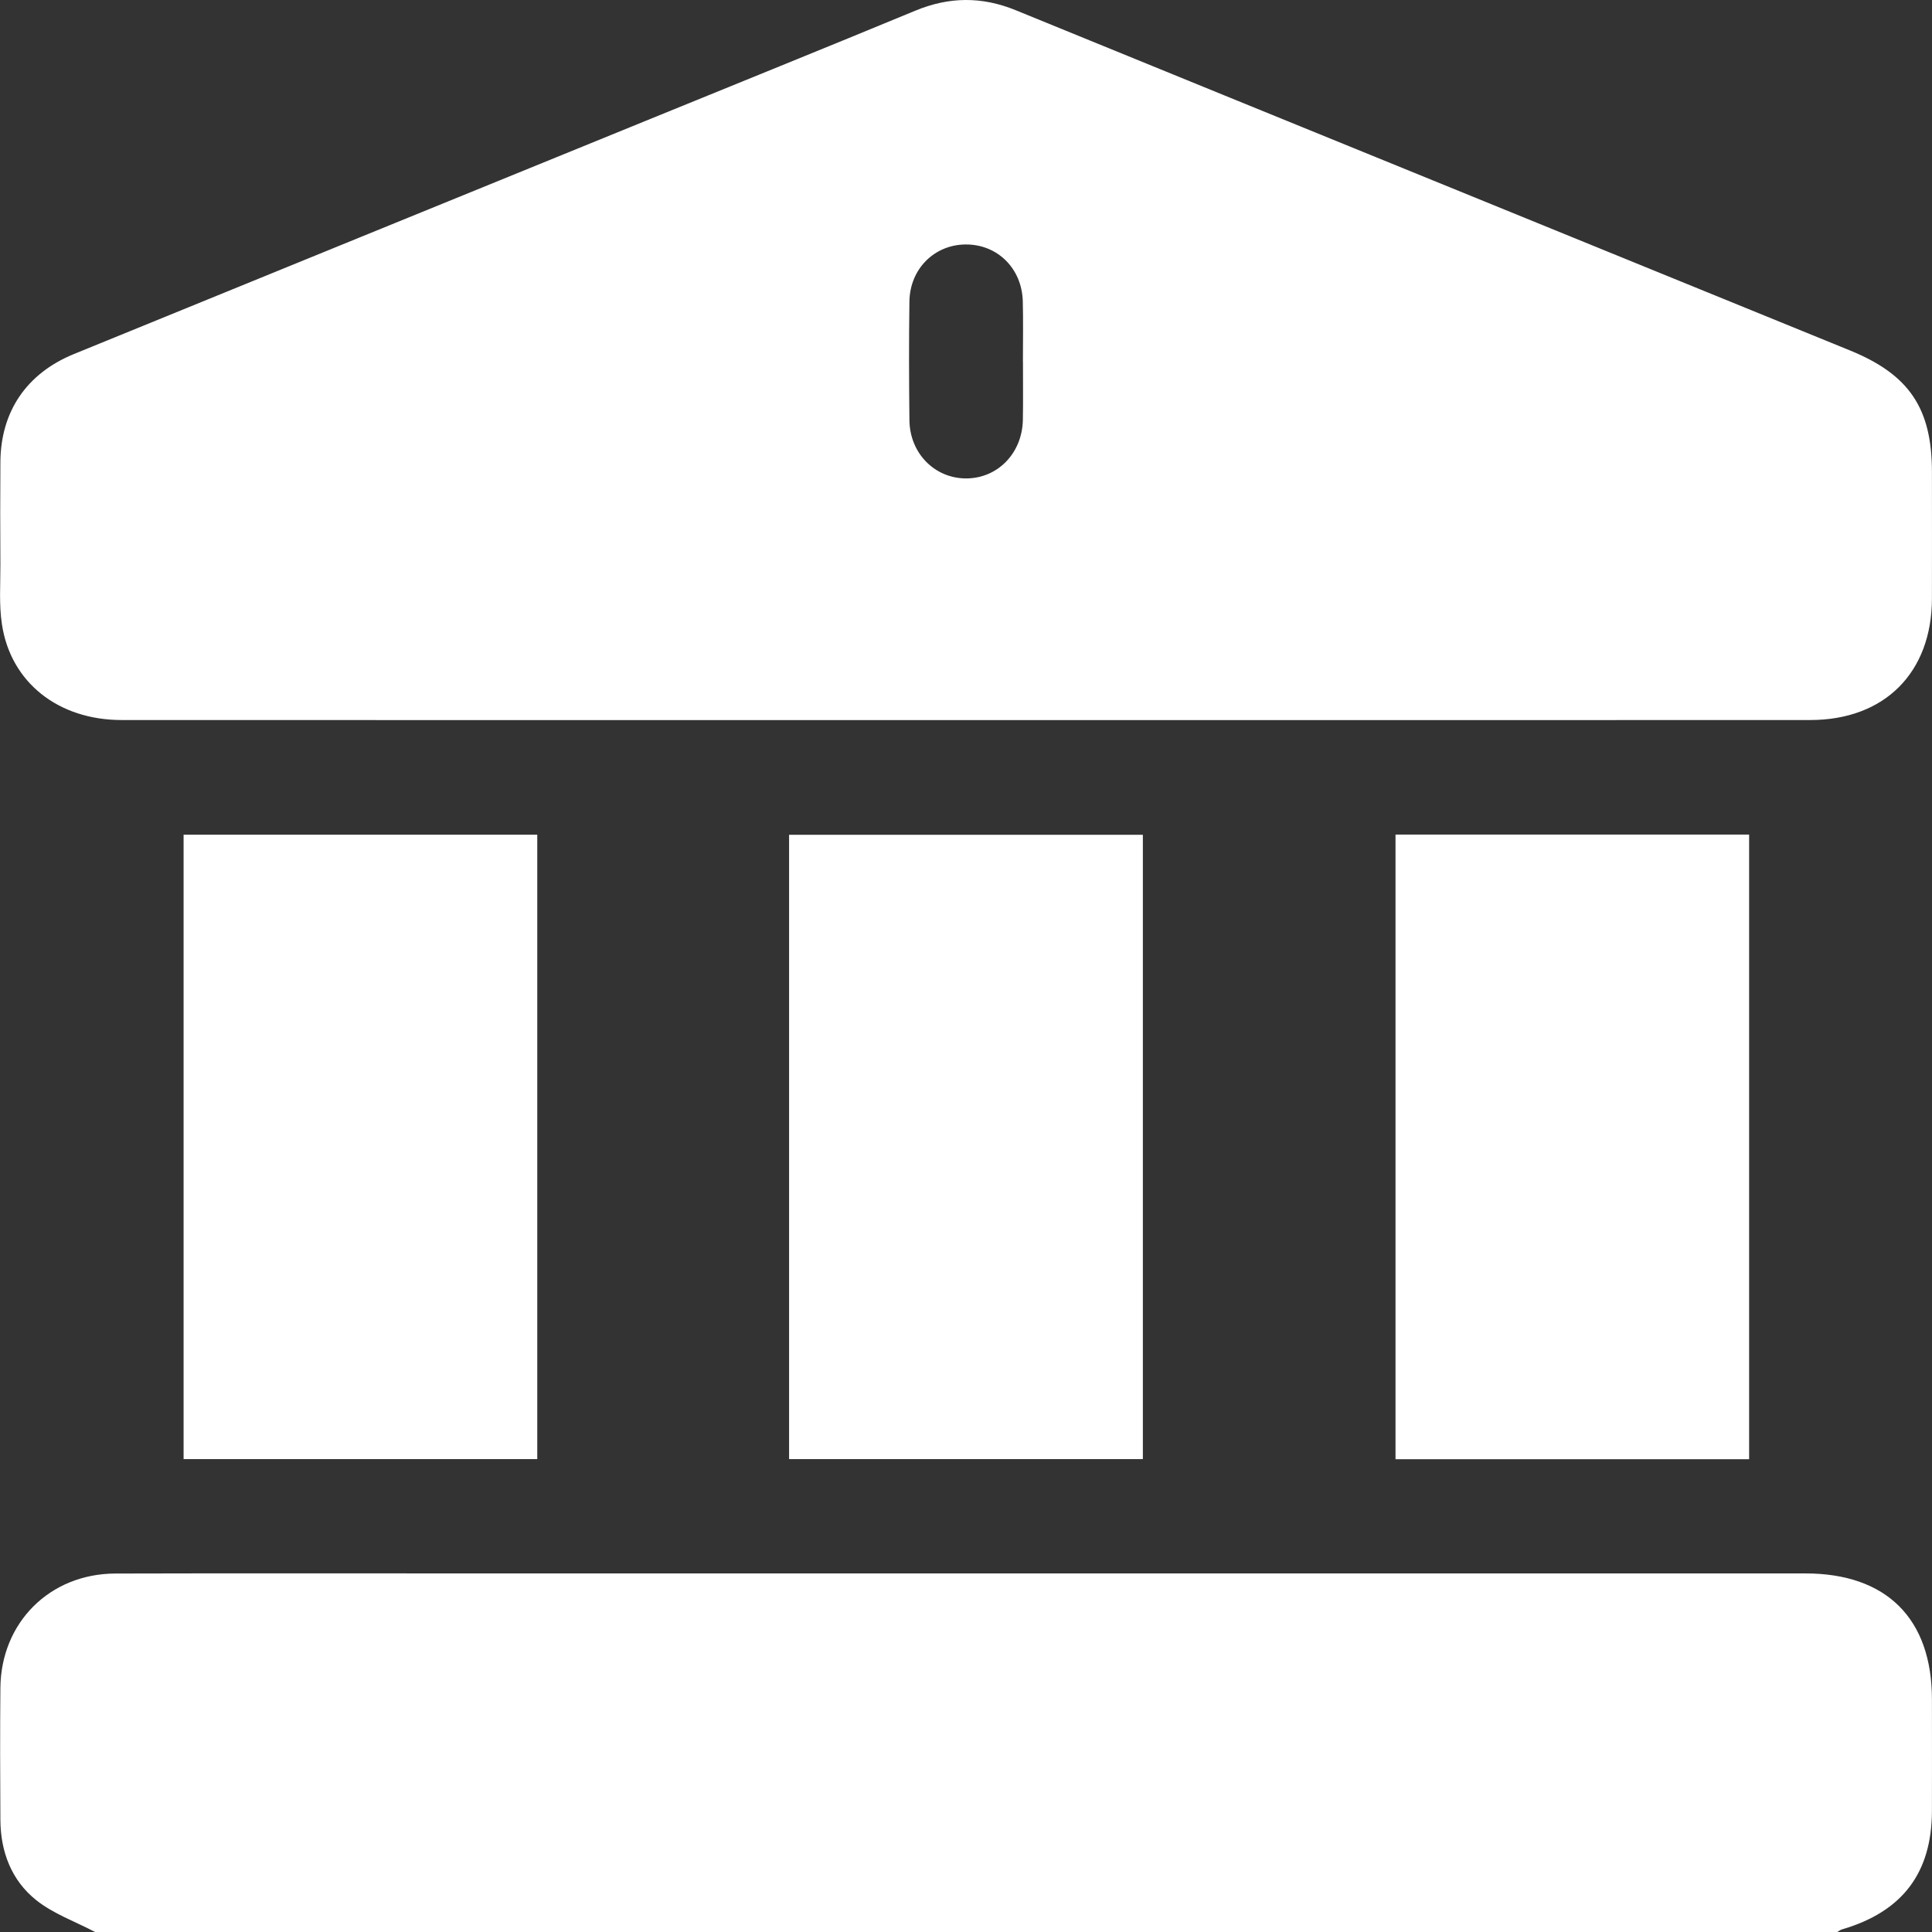
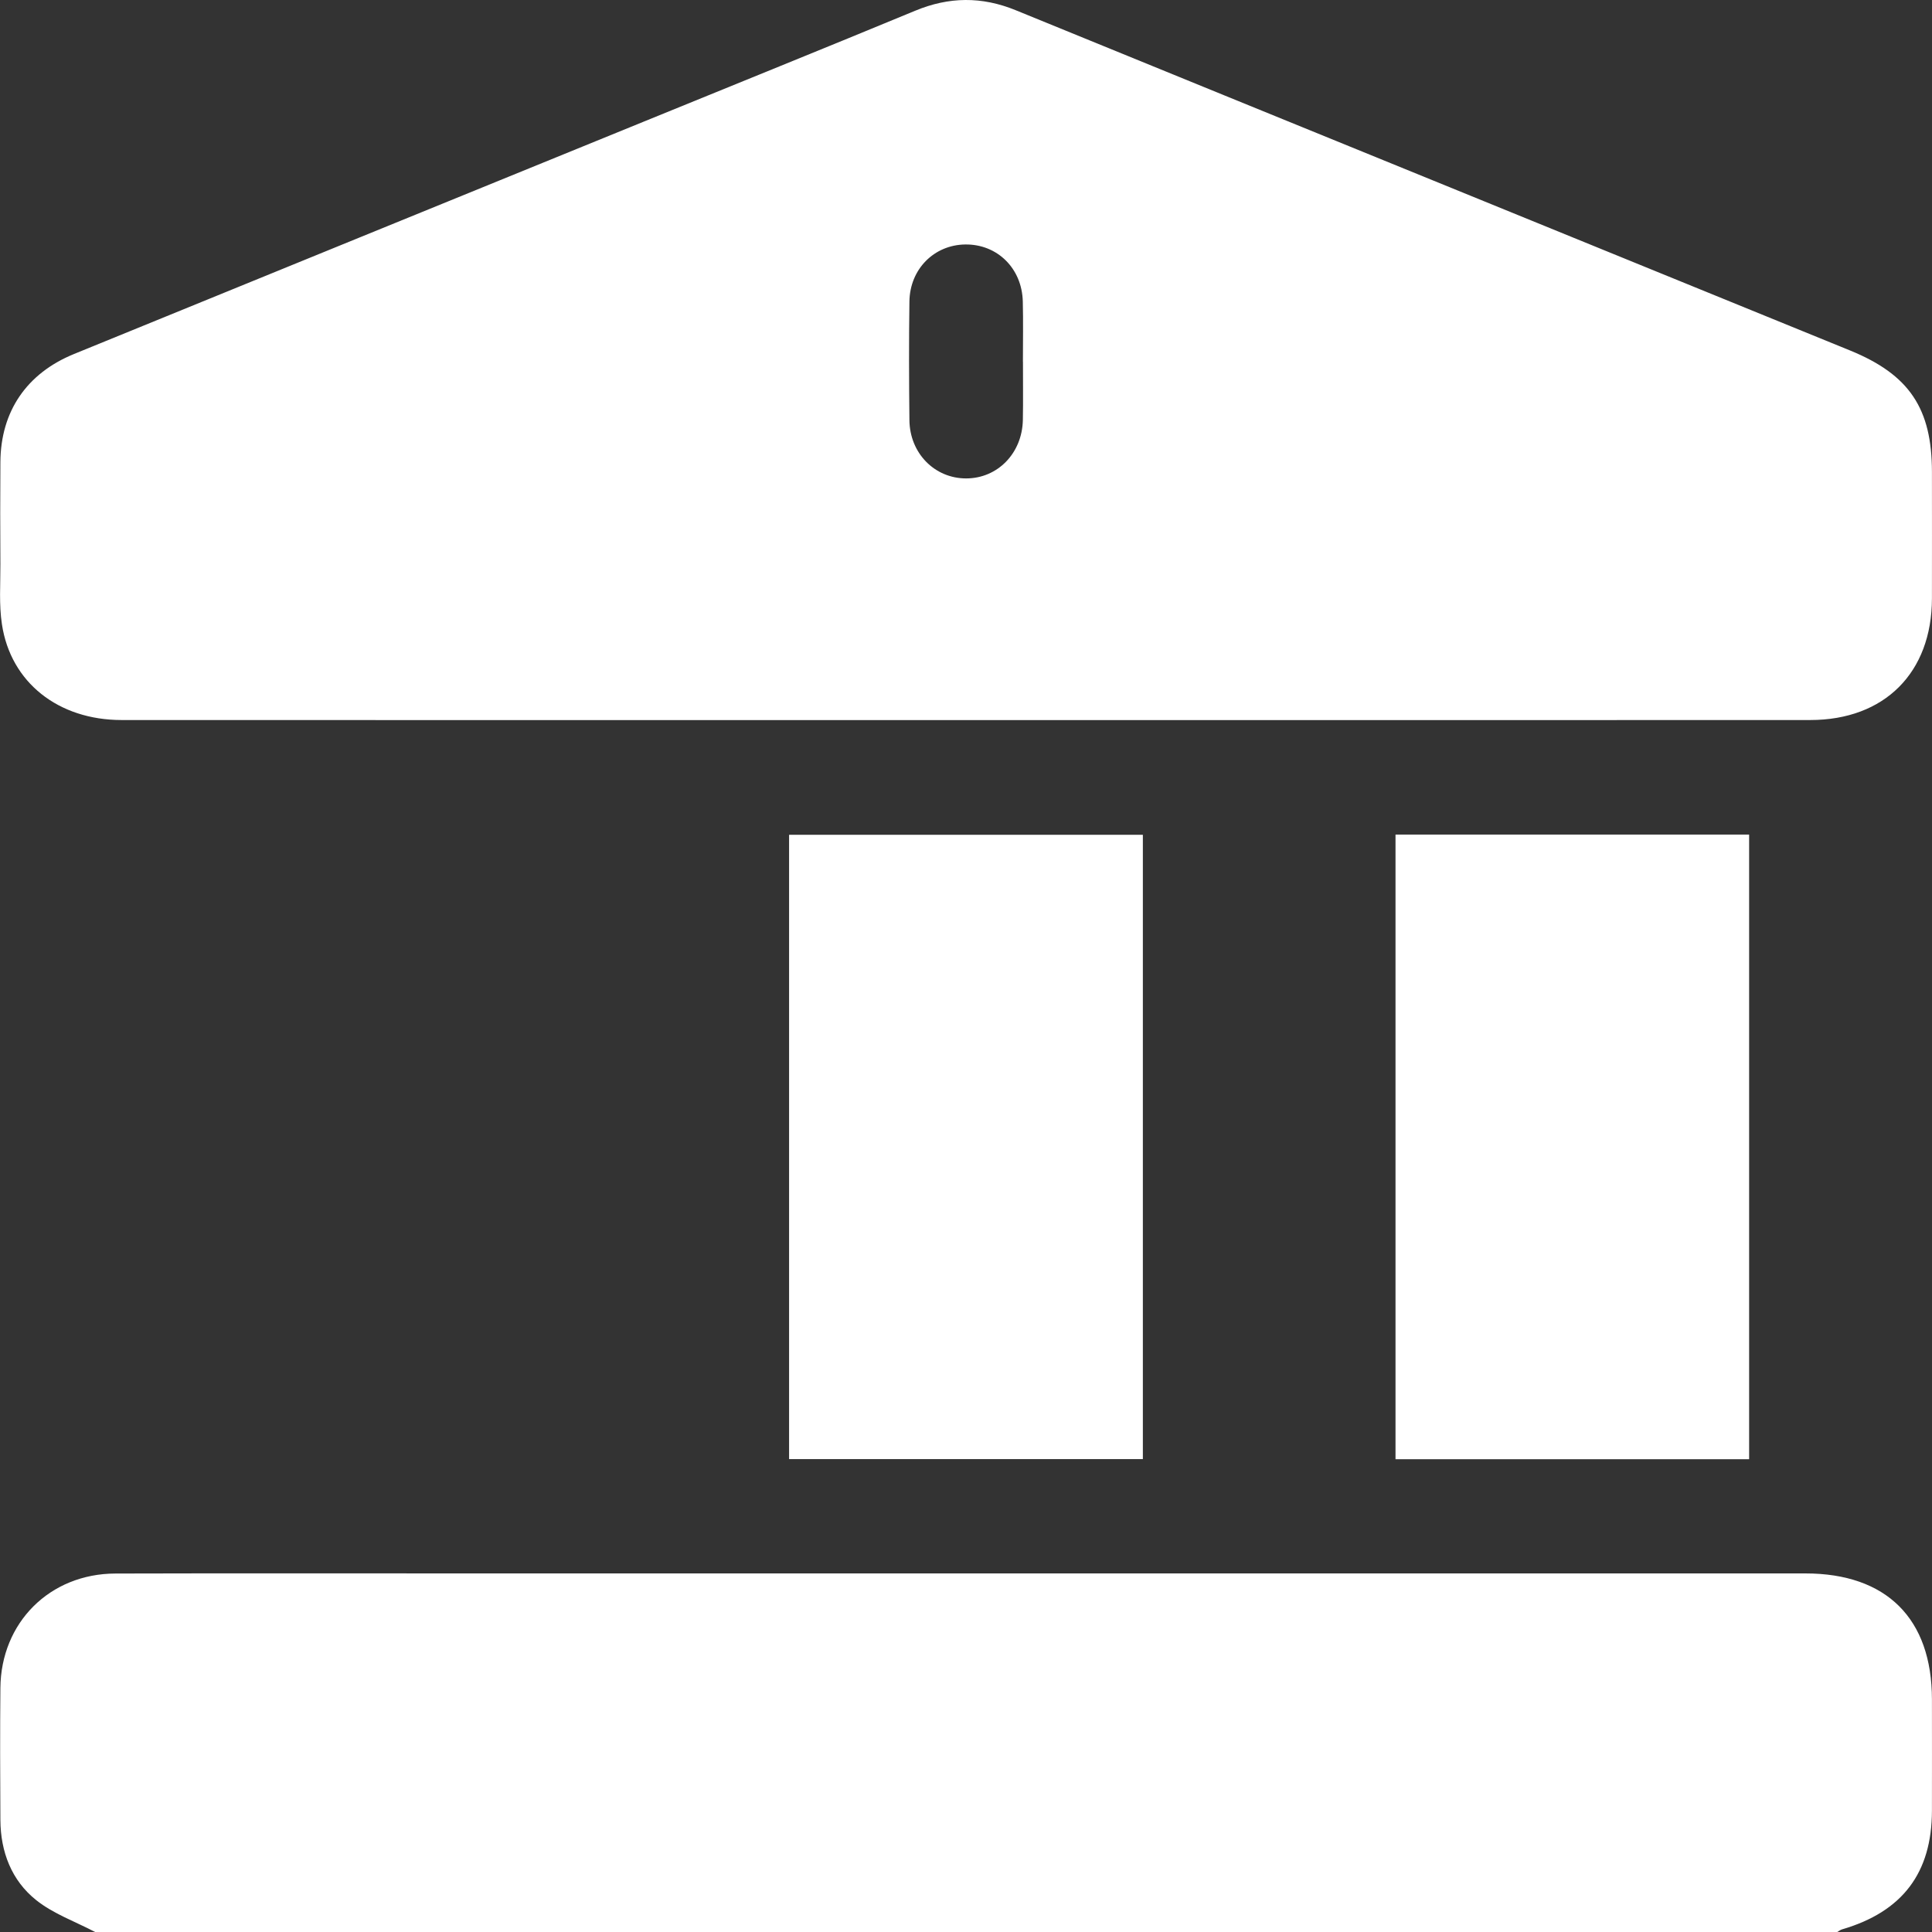
<svg xmlns="http://www.w3.org/2000/svg" width="35" height="35" viewBox="0 0 35 35" fill="none">
  <rect x="0" y="0" width="35" height="35" fill="#333333" stroke="none" />
  <path d="M1.723 35C1.363 34.81 0.966 34.671 0.655 34.422C0.209 34.066 0.011 33.548 0.007 32.972C0.002 32.175 -0 31.377 0.007 30.581C0.017 29.393 0.902 28.509 2.092 28.506C4.229 28.5 6.366 28.504 8.503 28.504C16.571 28.504 24.638 28.504 32.706 28.504C34.176 28.504 34.998 29.323 34.999 30.785C34.999 31.458 35.001 32.129 34.999 32.802C34.997 33.931 34.464 34.632 33.372 34.952C33.34 34.961 33.312 34.984 33.282 35.001H1.723V35Z" fill="white" />
  <path d="M17.464 13.045C12.377 13.045 7.291 13.046 2.204 13.044C1.057 13.044 0.194 12.364 0.035 11.31C-0.02 10.952 0.009 10.582 0.007 10.218C0.003 9.603 0.003 8.987 0.007 8.372C0.013 7.453 0.482 6.764 1.341 6.413C4.793 5.003 8.247 3.596 11.7 2.188C13.326 1.524 14.955 0.867 16.578 0.195C17.192 -0.06 17.785 -0.067 18.403 0.186C23.439 2.244 28.479 4.293 33.515 6.349C34.592 6.788 34.999 7.403 34.999 8.552C34.999 9.315 35.001 10.078 34.999 10.842C34.997 12.185 34.141 13.044 32.794 13.044C27.684 13.047 22.574 13.045 17.465 13.045H17.464ZM18.531 6.552C18.531 6.188 18.538 5.824 18.529 5.461C18.514 4.859 18.064 4.42 17.484 4.429C16.922 4.437 16.483 4.875 16.475 5.462C16.465 6.178 16.467 6.894 16.475 7.611C16.481 8.212 16.933 8.667 17.502 8.667C18.072 8.667 18.517 8.212 18.53 7.611C18.537 7.258 18.531 6.906 18.532 6.554L18.531 6.552Z" fill="white" />
-   <path d="M9.733 15.121V26.433H3.326V15.121H9.733Z" fill="white" />
  <path d="M20.704 26.433H14.295V15.123H20.704V26.433Z" fill="white" />
  <path d="M31.687 26.435H25.281V15.119H31.687V26.435Z" fill="white" />
</svg>